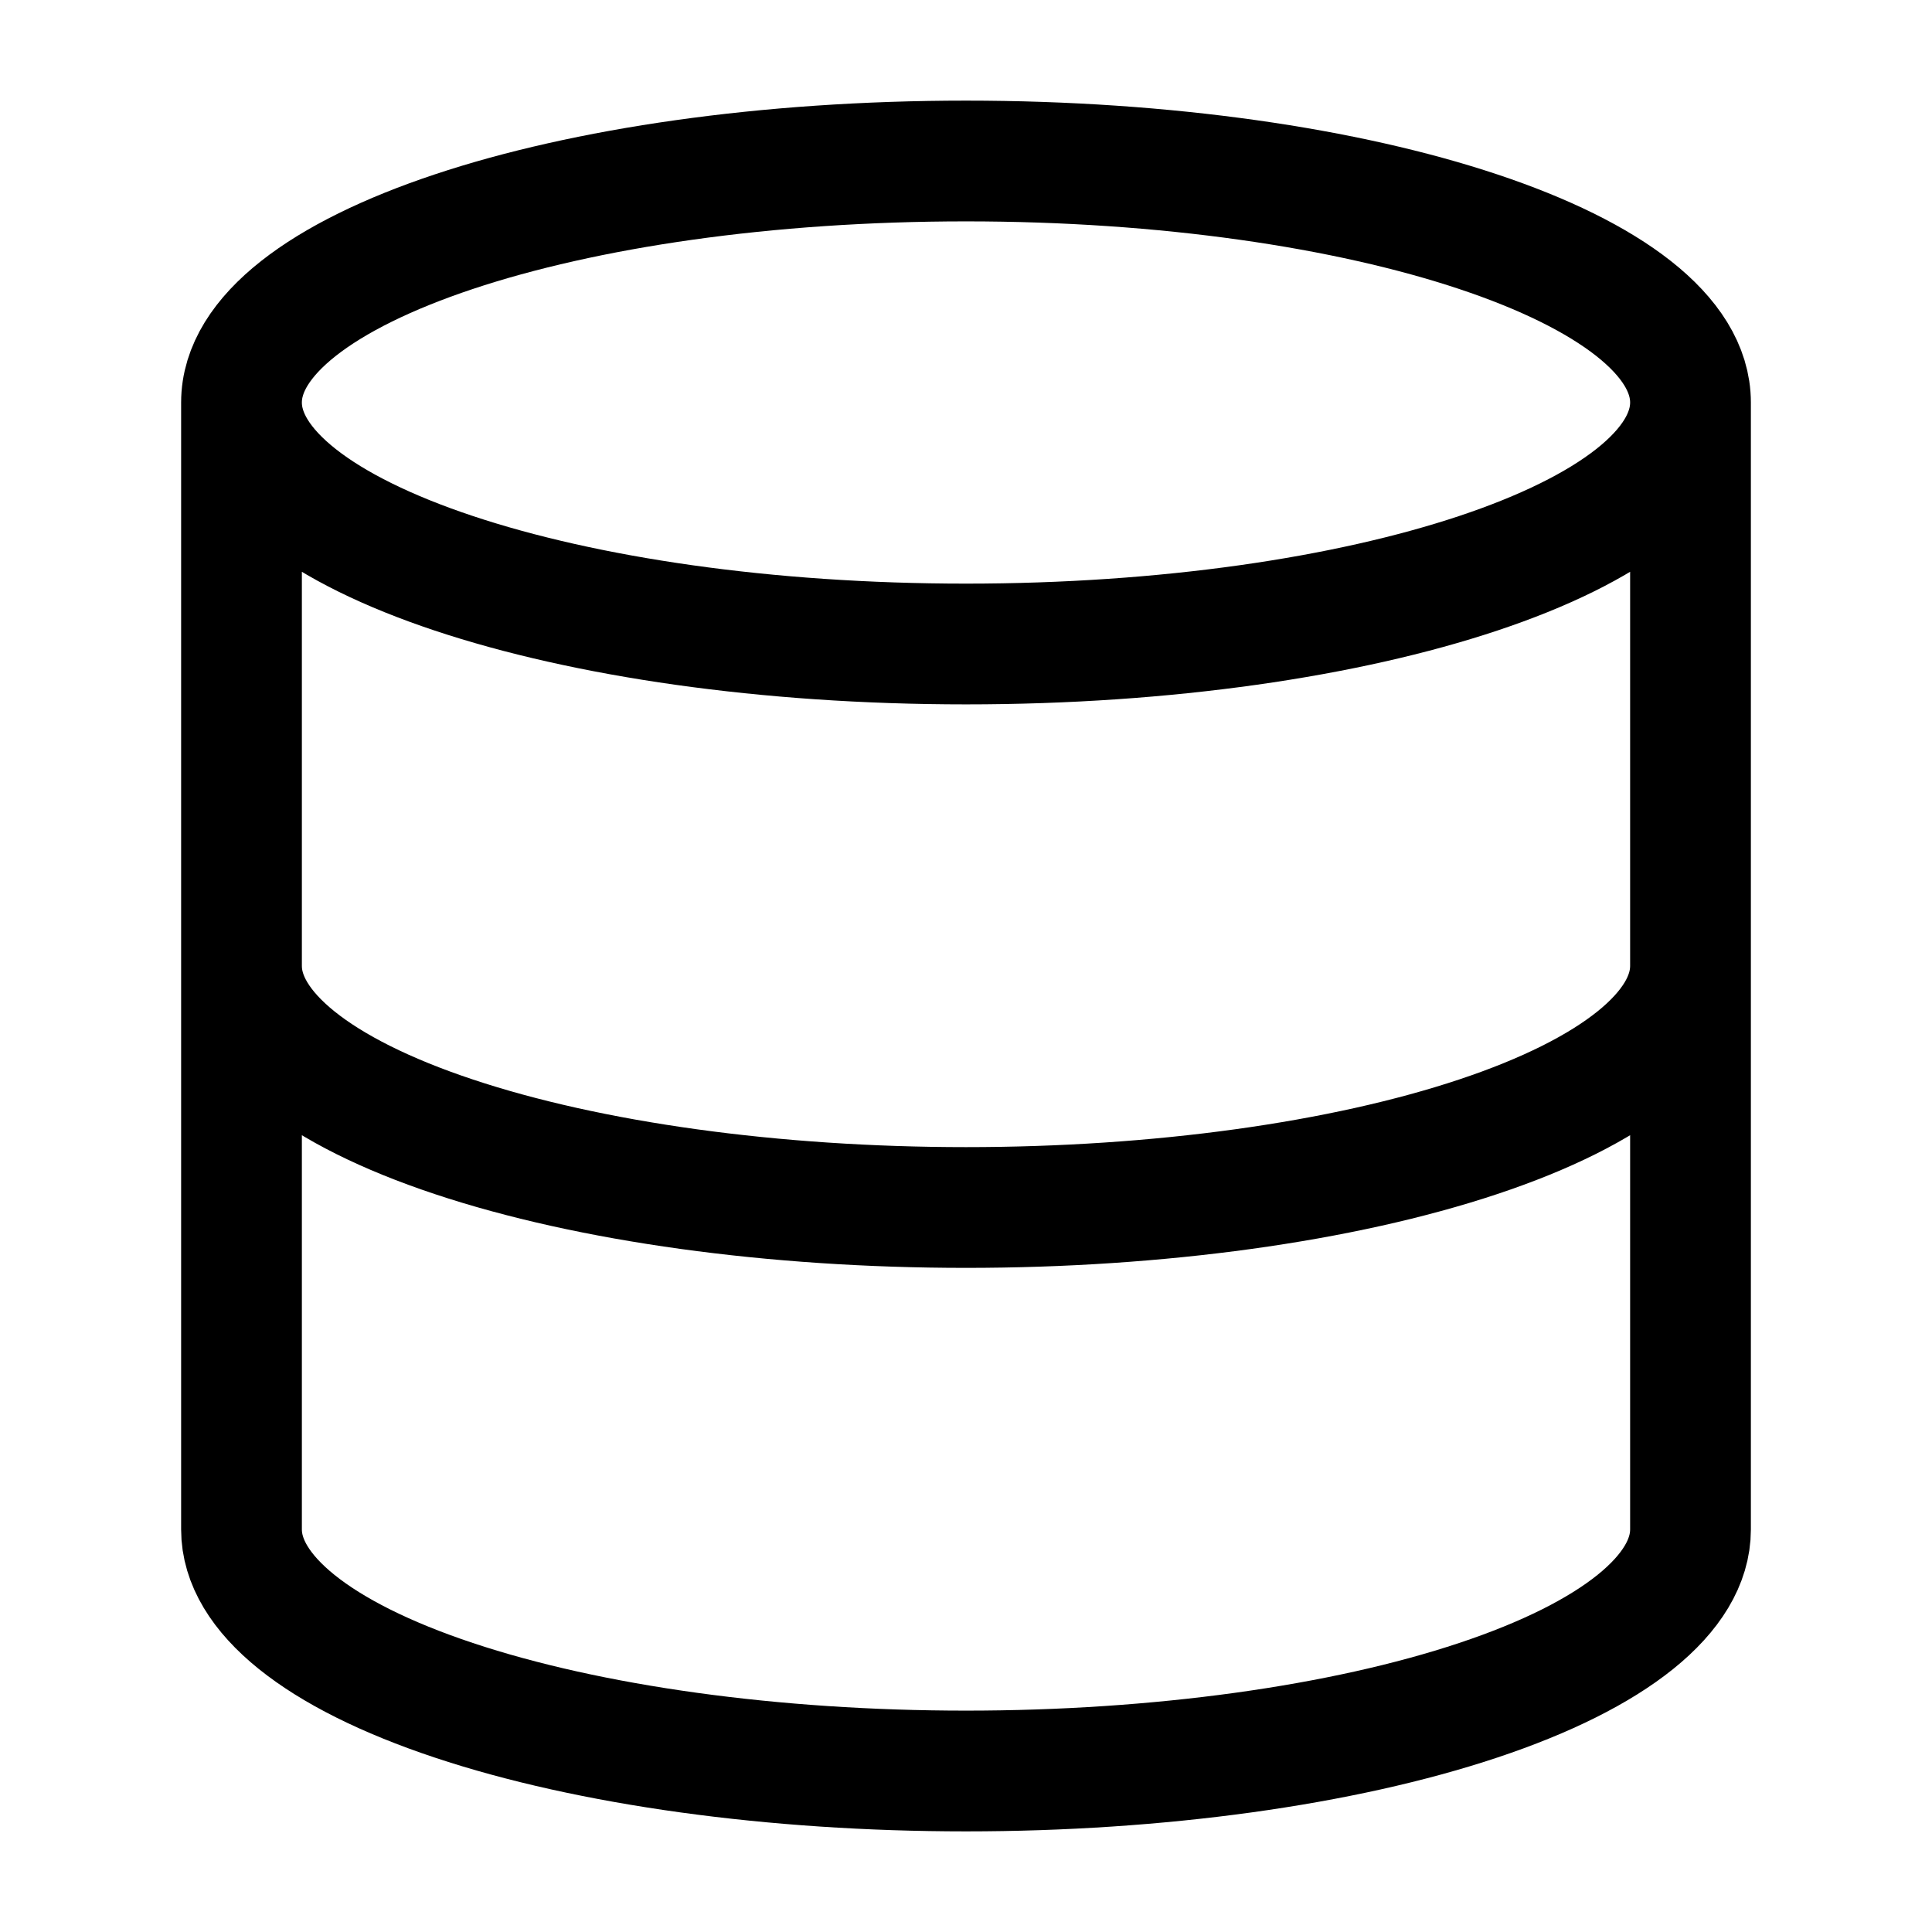
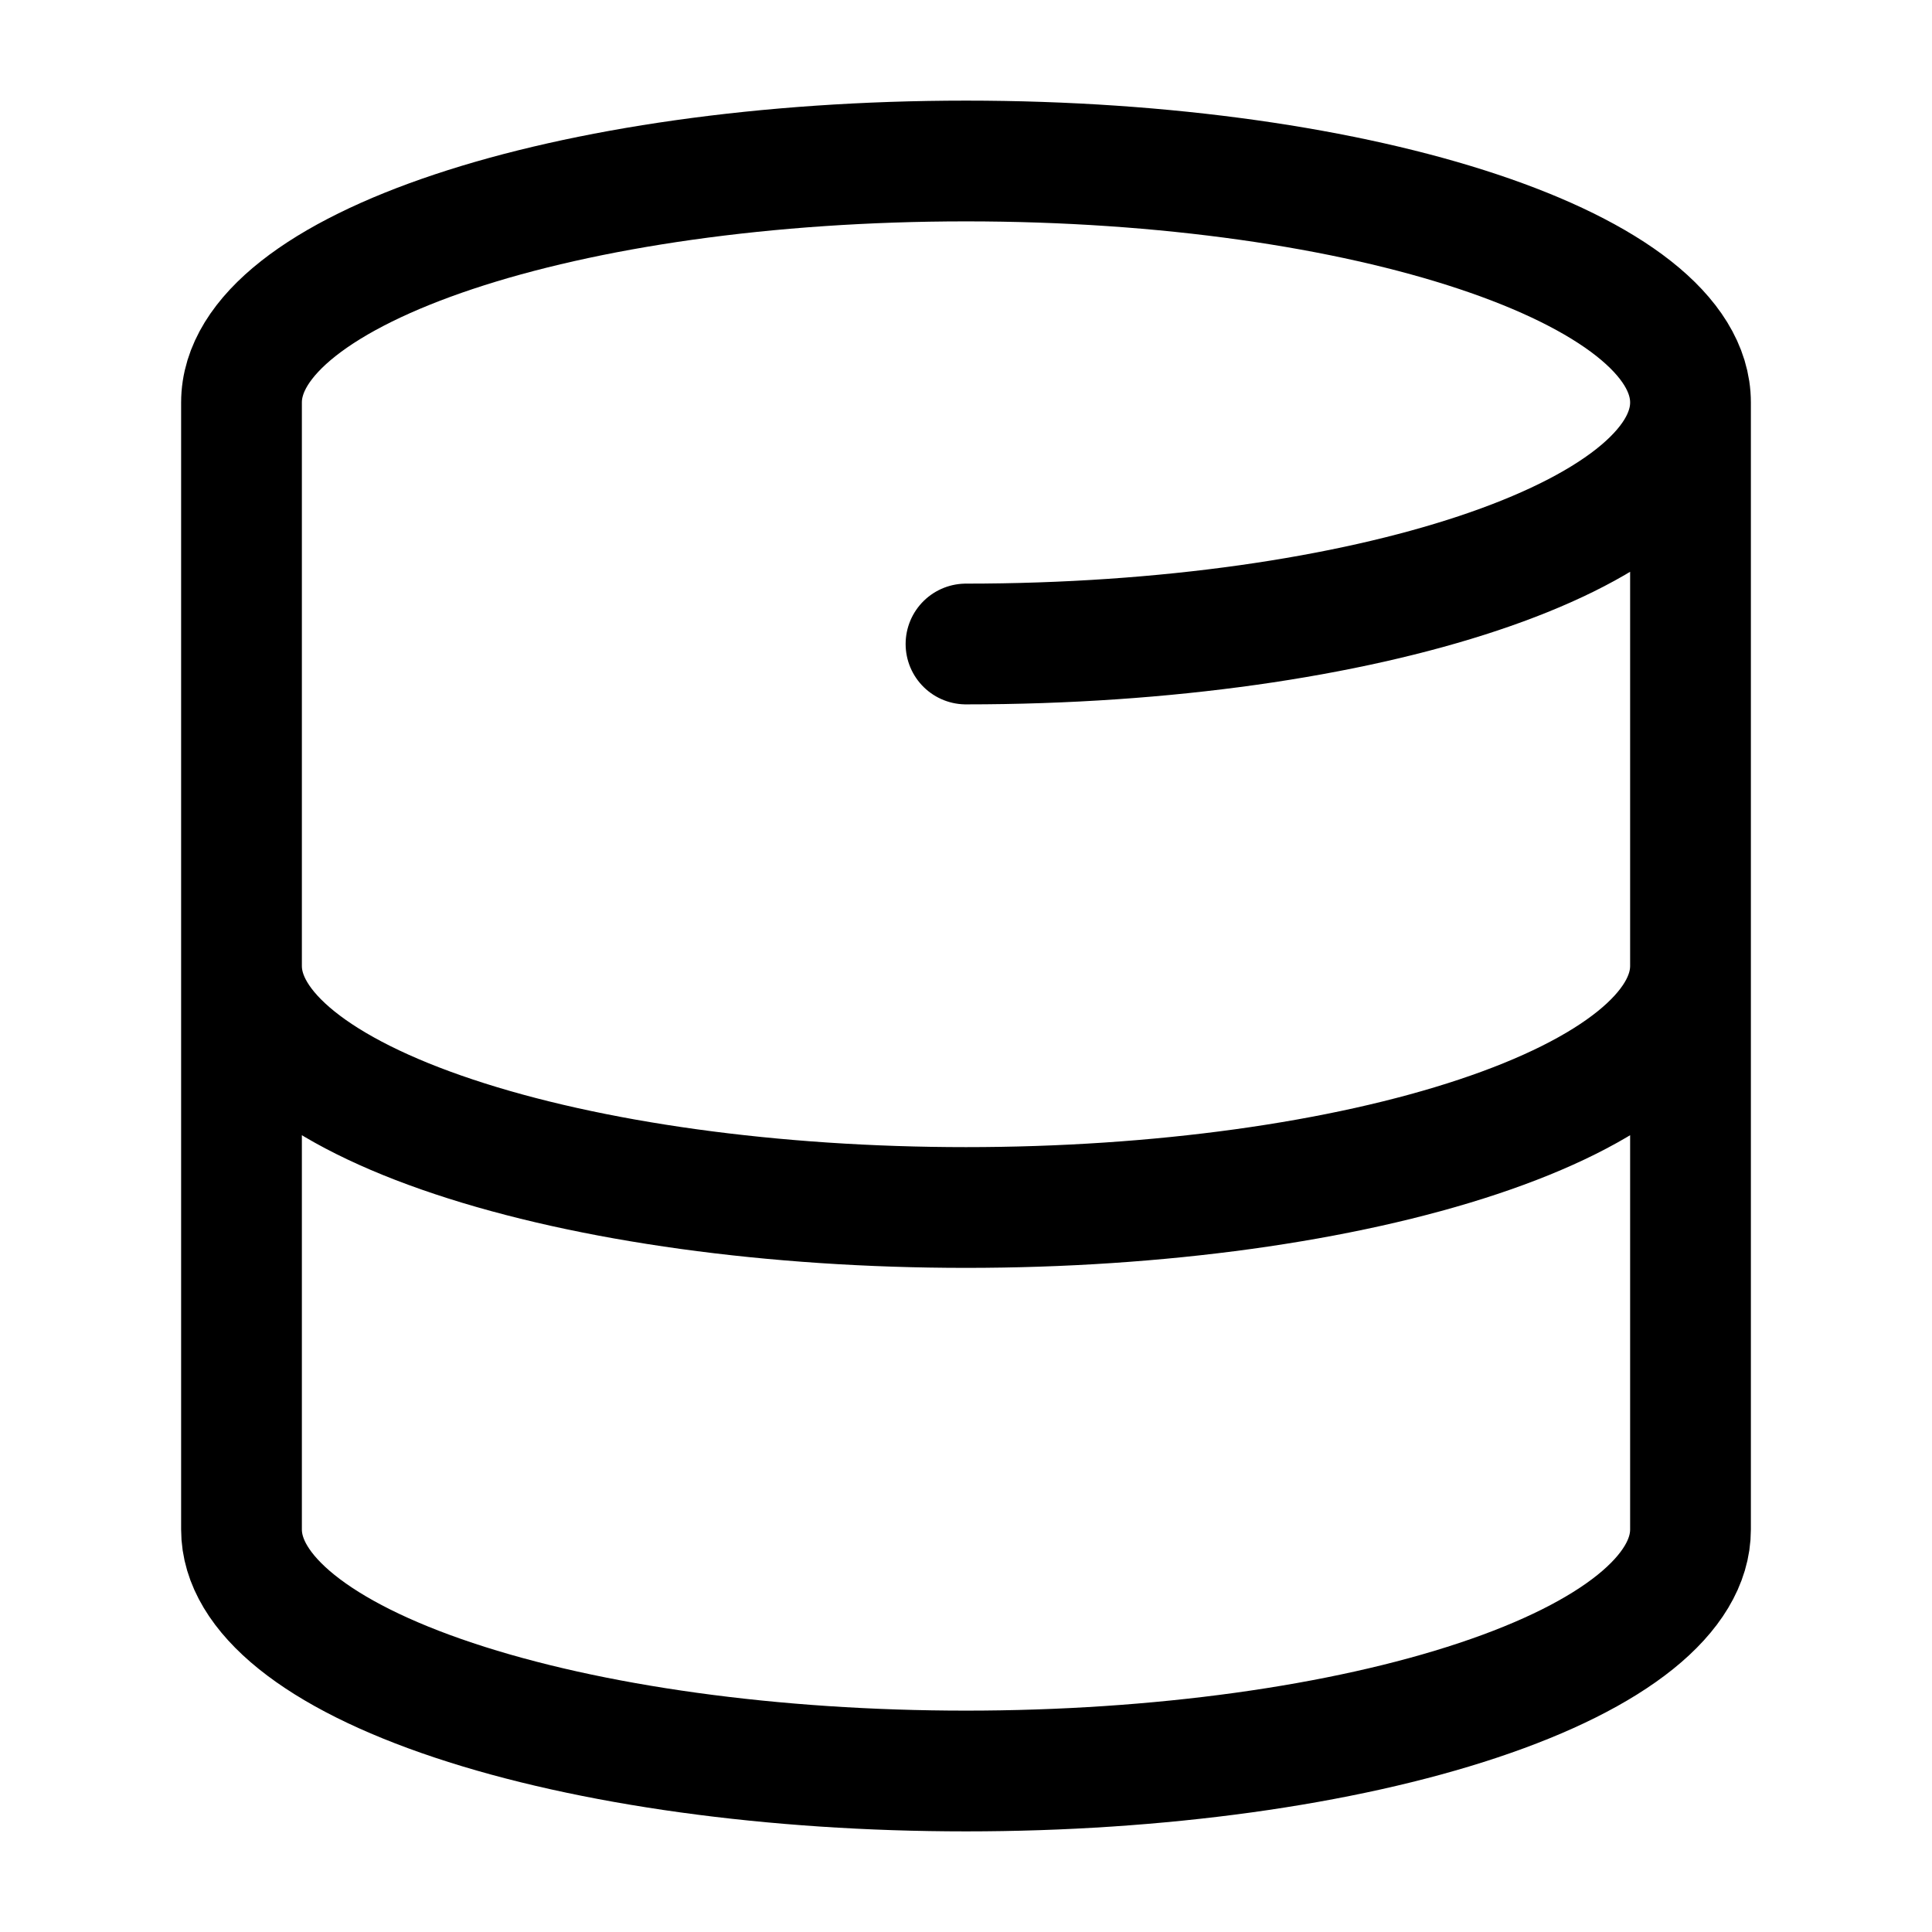
<svg xmlns="http://www.w3.org/2000/svg" width="24" height="24" viewBox="0 0 24 24" fill="none">
-   <path d="M21 5C21 6.657 16.971 8 12 8C7.029 8 3 6.657 3 5M21 5C21 3.343 16.971 2 12 2C7.029 2 3 3.343 3 5M21 5V19C21 19.796 20.052 20.559 18.364 21.121C16.676 21.684 14.387 22 12 22C9.613 22 7.324 21.684 5.636 21.121C3.948 20.559 3 19.796 3 19V5M3 12C3 12.796 3.948 13.559 5.636 14.121C7.324 14.684 9.613 15 12 15C14.387 15 16.676 14.684 18.364 14.121C20.052 13.559 21 12.796 21 12" stroke="black" stroke-width="1.5" stroke-linecap="round" stroke-linejoin="round" />
+   <path d="M21 5C21 6.657 16.971 8 12 8M21 5C21 3.343 16.971 2 12 2C7.029 2 3 3.343 3 5M21 5V19C21 19.796 20.052 20.559 18.364 21.121C16.676 21.684 14.387 22 12 22C9.613 22 7.324 21.684 5.636 21.121C3.948 20.559 3 19.796 3 19V5M3 12C3 12.796 3.948 13.559 5.636 14.121C7.324 14.684 9.613 15 12 15C14.387 15 16.676 14.684 18.364 14.121C20.052 13.559 21 12.796 21 12" stroke="black" stroke-width="1.5" stroke-linecap="round" stroke-linejoin="round" />
</svg>